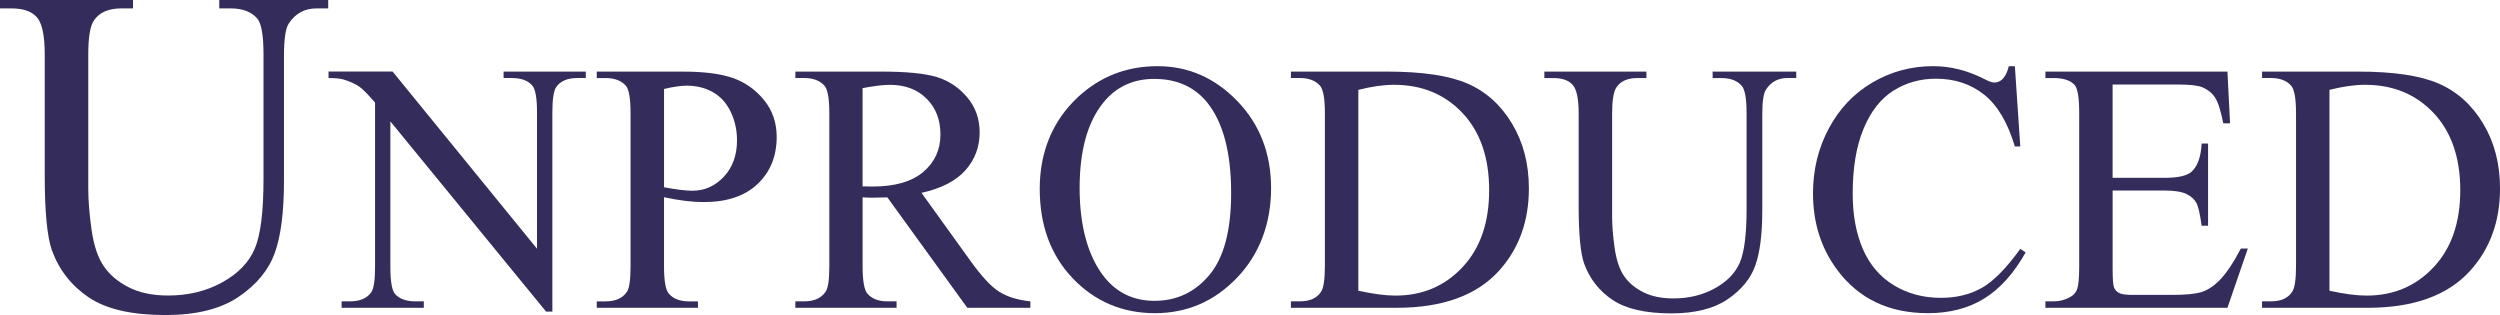
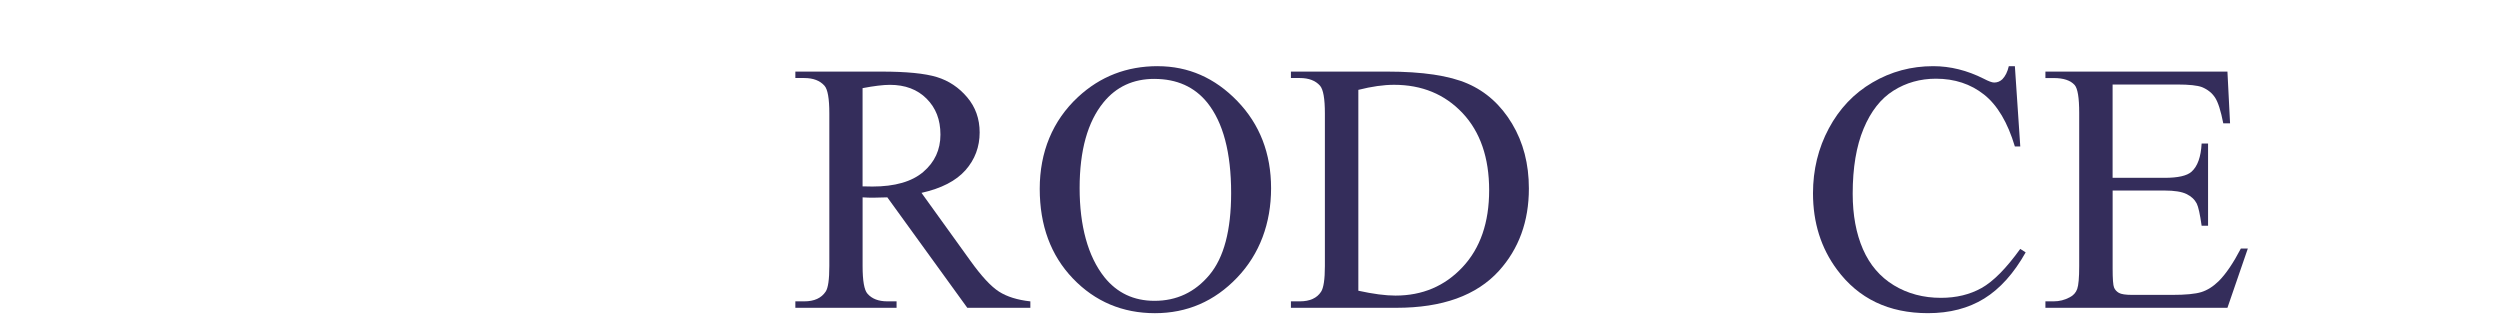
<svg xmlns="http://www.w3.org/2000/svg" id="a" data-name="Layer_1" viewBox="0 0 925.02 116.57">
  <defs>
    <style>
      .b {
        fill: #342d5b;
      }
    </style>
  </defs>
-   <path class="b" d="M81.13,3.11V0h40.31v3.11h-4.28c-4.48,0-7.92,1.88-10.33,5.63-1.18,1.74-1.76,5.77-1.76,12.09v46.19c0,11.42-1.13,20.28-3.4,26.58-2.27,6.3-6.72,11.7-13.35,16.21-6.63,4.51-15.66,6.76-27.09,6.76-12.43,0-21.86-2.16-28.3-6.47-6.44-4.31-11-10.11-13.69-17.38-1.79-4.98-2.69-14.33-2.69-28.05V20.16c0-7-.97-11.59-2.9-13.77s-5.05-3.28-9.36-3.28H0V0h49.21v3.11h-4.37c-4.7,0-8.06,1.48-10.08,4.45-1.4,2.02-2.1,6.21-2.1,12.6v49.63c0,4.42.41,9.49,1.22,15.2.81,5.71,2.28,10.16,4.41,13.35,2.13,3.19,5.19,5.82,9.2,7.89,4,2.07,8.91,3.11,14.74,3.11,7.45,0,14.11-1.62,19.99-4.87,5.88-3.25,9.9-7.4,12.05-12.47,2.15-5.07,3.23-13.65,3.23-25.74V20.16c0-7.11-.79-11.56-2.35-13.35-2.18-2.46-5.43-3.7-9.74-3.7h-4.28Z" />
-   <path class="b" d="M121.55,26.48h23.72l53.43,65.55v-50.4c0-5.37-.6-8.72-1.8-10.05-1.59-1.8-4.1-2.71-7.54-2.71h-3.03v-2.38h30.42v2.38h-3.09c-3.7,0-6.32,1.12-7.86,3.35-.95,1.38-1.42,4.51-1.42,9.41v73.67h-2.32l-57.62-70.38v53.82c0,5.37.58,8.72,1.74,10.05,1.63,1.8,4.15,2.71,7.54,2.71h3.09v2.38h-30.42v-2.38h3.03c3.74,0,6.38-1.12,7.93-3.35.94-1.37,1.42-4.51,1.42-9.41v-60.78c-2.54-2.96-4.46-4.92-5.77-5.87-1.31-.94-3.23-1.83-5.77-2.64-1.25-.39-3.14-.58-5.67-.58v-2.38Z" />
-   <path class="b" d="M245.69,72.96v25.46c0,5.5.6,8.92,1.8,10.25,1.63,1.89,4.1,2.84,7.41,2.84h3.35v2.38h-37.45v-2.38h3.29c3.7,0,6.34-1.2,7.93-3.61.86-1.33,1.29-4.49,1.29-9.47v-56.46c0-5.5-.58-8.92-1.74-10.25-1.68-1.89-4.17-2.84-7.48-2.84h-3.29v-2.38h32.03c7.82,0,13.99.81,18.5,2.42s8.31,4.33,11.41,8.15c3.09,3.82,4.64,8.36,4.64,13.6,0,7.13-2.35,12.93-7.06,17.4-4.71,4.47-11.35,6.7-19.95,6.7-2.11,0-4.38-.15-6.83-.45-2.45-.3-5.07-.75-7.86-1.35ZM245.69,69.28c2.28.43,4.3.75,6.06.97,1.76.22,3.26.32,4.51.32,4.47,0,8.32-1.73,11.57-5.19,3.24-3.46,4.87-7.94,4.87-13.44,0-3.78-.77-7.29-2.32-10.54-1.55-3.24-3.74-5.67-6.57-7.28s-6.06-2.42-9.67-2.42c-2.19,0-5.01.41-8.44,1.22v36.35Z" />
  <path class="b" d="M381.23,113.88h-23.33l-29.58-40.86c-2.19.09-3.97.13-5.35.13-.56,0-1.16-.01-1.8-.03-.64-.02-1.31-.05-2-.1v25.39c0,5.5.6,8.92,1.8,10.25,1.63,1.89,4.08,2.84,7.35,2.84h3.42v2.38h-37.45v-2.38h3.29c3.7,0,6.34-1.2,7.93-3.61.9-1.33,1.35-4.49,1.35-9.47v-56.46c0-5.5-.6-8.92-1.8-10.25-1.68-1.89-4.17-2.84-7.48-2.84h-3.29v-2.38h31.84c9.28,0,16.12.68,20.53,2.03,4.4,1.35,8.14,3.85,11.21,7.48,3.07,3.63,4.61,7.96,4.61,12.99,0,5.37-1.75,10.03-5.25,13.99-3.5,3.95-8.93,6.75-16.27,8.38l18.05,25.07c4.12,5.76,7.67,9.58,10.63,11.47,2.96,1.89,6.83,3.09,11.6,3.61v2.38ZM319.16,68.96c.82,0,1.52.01,2.13.03.6.02,1.1.03,1.48.03,8.34,0,14.62-1.8,18.85-5.41,4.23-3.61,6.35-8.21,6.35-13.79s-1.71-9.89-5.12-13.31-7.94-5.12-13.57-5.12c-2.49,0-5.87.41-10.12,1.22v36.35Z" />
  <path class="b" d="M428.35,24.49c11.34,0,21.17,4.31,29.49,12.92,8.31,8.62,12.47,19.37,12.47,32.26s-4.19,24.3-12.57,33.06c-8.38,8.77-18.52,13.15-30.42,13.15s-22.14-4.27-30.33-12.83c-8.19-8.55-12.28-19.61-12.28-33.19s4.73-25.2,14.18-33.97c8.21-7.61,18.02-11.41,29.46-11.41ZM427.12,29.19c-7.82,0-14.09,2.9-18.82,8.7-5.89,7.22-8.83,17.79-8.83,31.71s3.05,25.24,9.15,32.94c4.68,5.84,10.87,8.77,18.56,8.77,8.21,0,14.99-3.2,20.33-9.6,5.35-6.4,8.02-16.5,8.02-30.29,0-14.95-2.94-26.1-8.83-33.45-4.73-5.84-11.26-8.77-19.59-8.77Z" />
  <path class="b" d="M477.65,113.88v-2.38h3.29c3.7,0,6.32-1.18,7.86-3.54.94-1.42,1.42-4.6,1.42-9.54v-56.46c0-5.46-.6-8.87-1.8-10.25-1.68-1.89-4.17-2.84-7.48-2.84h-3.29v-2.38h35.58c13.06,0,23,1.48,29.81,4.45,6.81,2.96,12.29,7.91,16.44,14.82,4.15,6.92,6.22,14.91,6.22,23.98,0,12.16-3.7,22.32-11.09,30.49-8.29,9.11-20.93,13.66-37.9,13.66h-39.06ZM502.6,107.57c5.46,1.2,10.03,1.8,13.73,1.8,9.97,0,18.24-3.5,24.81-10.51,6.57-7,9.86-16.5,9.86-28.49s-3.29-21.59-9.86-28.55-15.02-10.44-25.33-10.44c-3.87,0-8.27.62-13.21,1.87v74.31Z" />
-   <path class="b" d="M633.69,28.87v-2.38h30.94v2.38h-3.29c-3.44,0-6.08,1.44-7.93,4.32-.9,1.33-1.35,4.43-1.35,9.28v35.45c0,8.77-.87,15.57-2.61,20.4-1.74,4.83-5.16,8.98-10.25,12.44-5.09,3.46-12.02,5.19-20.79,5.19-9.54,0-16.78-1.65-21.72-4.96-4.94-3.31-8.44-7.75-10.51-13.34-1.38-3.82-2.06-11-2.06-21.53v-34.16c0-5.37-.74-8.89-2.22-10.57s-3.88-2.51-7.19-2.51h-3.29v-2.38h37.77v2.38h-3.35c-3.61,0-6.19,1.14-7.73,3.42-1.07,1.55-1.61,4.77-1.61,9.67v38.09c0,3.4.31,7.28.93,11.67.62,4.38,1.75,7.8,3.38,10.25,1.63,2.45,3.99,4.47,7.06,6.06,3.07,1.59,6.84,2.38,11.31,2.38,5.71,0,10.83-1.25,15.34-3.74,4.51-2.49,7.59-5.68,9.25-9.57,1.65-3.89,2.48-10.47,2.48-19.75v-35.38c0-5.46-.6-8.87-1.8-10.25-1.68-1.89-4.17-2.84-7.48-2.84h-3.29Z" />
  <path class="b" d="M745.52,24.49l2,29.71h-2c-2.67-8.89-6.47-15.3-11.41-19.21-4.94-3.91-10.87-5.87-17.79-5.87-5.8,0-11.04,1.47-15.73,4.42-4.68,2.94-8.37,7.64-11.05,14.08-2.69,6.45-4.03,14.46-4.03,24.04,0,7.91,1.27,14.76,3.8,20.56,2.54,5.8,6.35,10.25,11.44,13.34s10.9,4.64,17.43,4.64c5.67,0,10.68-1.21,15.02-3.64,4.34-2.43,9.11-7.25,14.31-14.47l2,1.29c-4.38,7.78-9.5,13.47-15.34,17.08-5.84,3.61-12.78,5.41-20.82,5.41-14.48,0-25.7-5.37-33.64-16.11-5.93-7.99-8.89-17.4-8.89-28.23,0-8.72,1.96-16.74,5.87-24.04,3.91-7.3,9.29-12.97,16.15-16.98,6.85-4.02,14.34-6.03,22.46-6.03,6.32,0,12.55,1.55,18.69,4.64,1.8.95,3.09,1.42,3.87,1.42,1.16,0,2.17-.41,3.03-1.22,1.12-1.16,1.91-2.77,2.38-4.83h2.26Z" />
  <path class="b" d="M781.68,31.25v34.55h19.21c4.98,0,8.31-.75,9.99-2.26,2.23-1.98,3.48-5.46,3.74-10.44h2.38v30.42h-2.38c-.6-4.25-1.2-6.98-1.8-8.19-.77-1.5-2.04-2.69-3.8-3.54-1.76-.86-4.47-1.29-8.12-1.29h-19.21v28.81c0,3.87.17,6.22.52,7.06.34.84.94,1.5,1.8,2,.86.49,2.49.74,4.9.74h14.82c4.94,0,8.53-.34,10.76-1.03,2.23-.69,4.38-2.04,6.45-4.06,2.66-2.66,5.39-6.68,8.19-12.05h2.58l-7.54,21.91h-67.35v-2.38h3.09c2.06,0,4.02-.49,5.87-1.48,1.38-.69,2.31-1.72,2.8-3.09.49-1.37.74-4.19.74-8.44v-56.78c0-5.54-.56-8.96-1.68-10.25-1.55-1.72-4.12-2.58-7.73-2.58h-3.09v-2.38h67.35l.97,19.14h-2.51c-.9-4.6-1.9-7.76-3-9.47-1.1-1.72-2.72-3.03-4.87-3.93-1.72-.64-4.75-.97-9.09-.97h-23.98Z" />
-   <path class="b" d="M836.98,113.88v-2.38h3.29c3.7,0,6.32-1.18,7.86-3.54.94-1.42,1.42-4.6,1.42-9.54v-56.46c0-5.46-.6-8.87-1.8-10.25-1.68-1.89-4.17-2.84-7.48-2.84h-3.29v-2.38h35.58c13.06,0,23,1.48,29.81,4.45,6.81,2.96,12.29,7.91,16.44,14.82,4.15,6.92,6.22,14.91,6.22,23.98,0,12.16-3.7,22.32-11.09,30.49-8.29,9.11-20.93,13.66-37.9,13.66h-39.06ZM861.92,107.57c5.46,1.2,10.03,1.8,13.73,1.8,9.97,0,18.24-3.5,24.81-10.51,6.57-7,9.86-16.5,9.86-28.49s-3.29-21.59-9.86-28.55-15.02-10.44-25.33-10.44c-3.87,0-8.27.62-13.21,1.87v74.31Z" />
</svg>